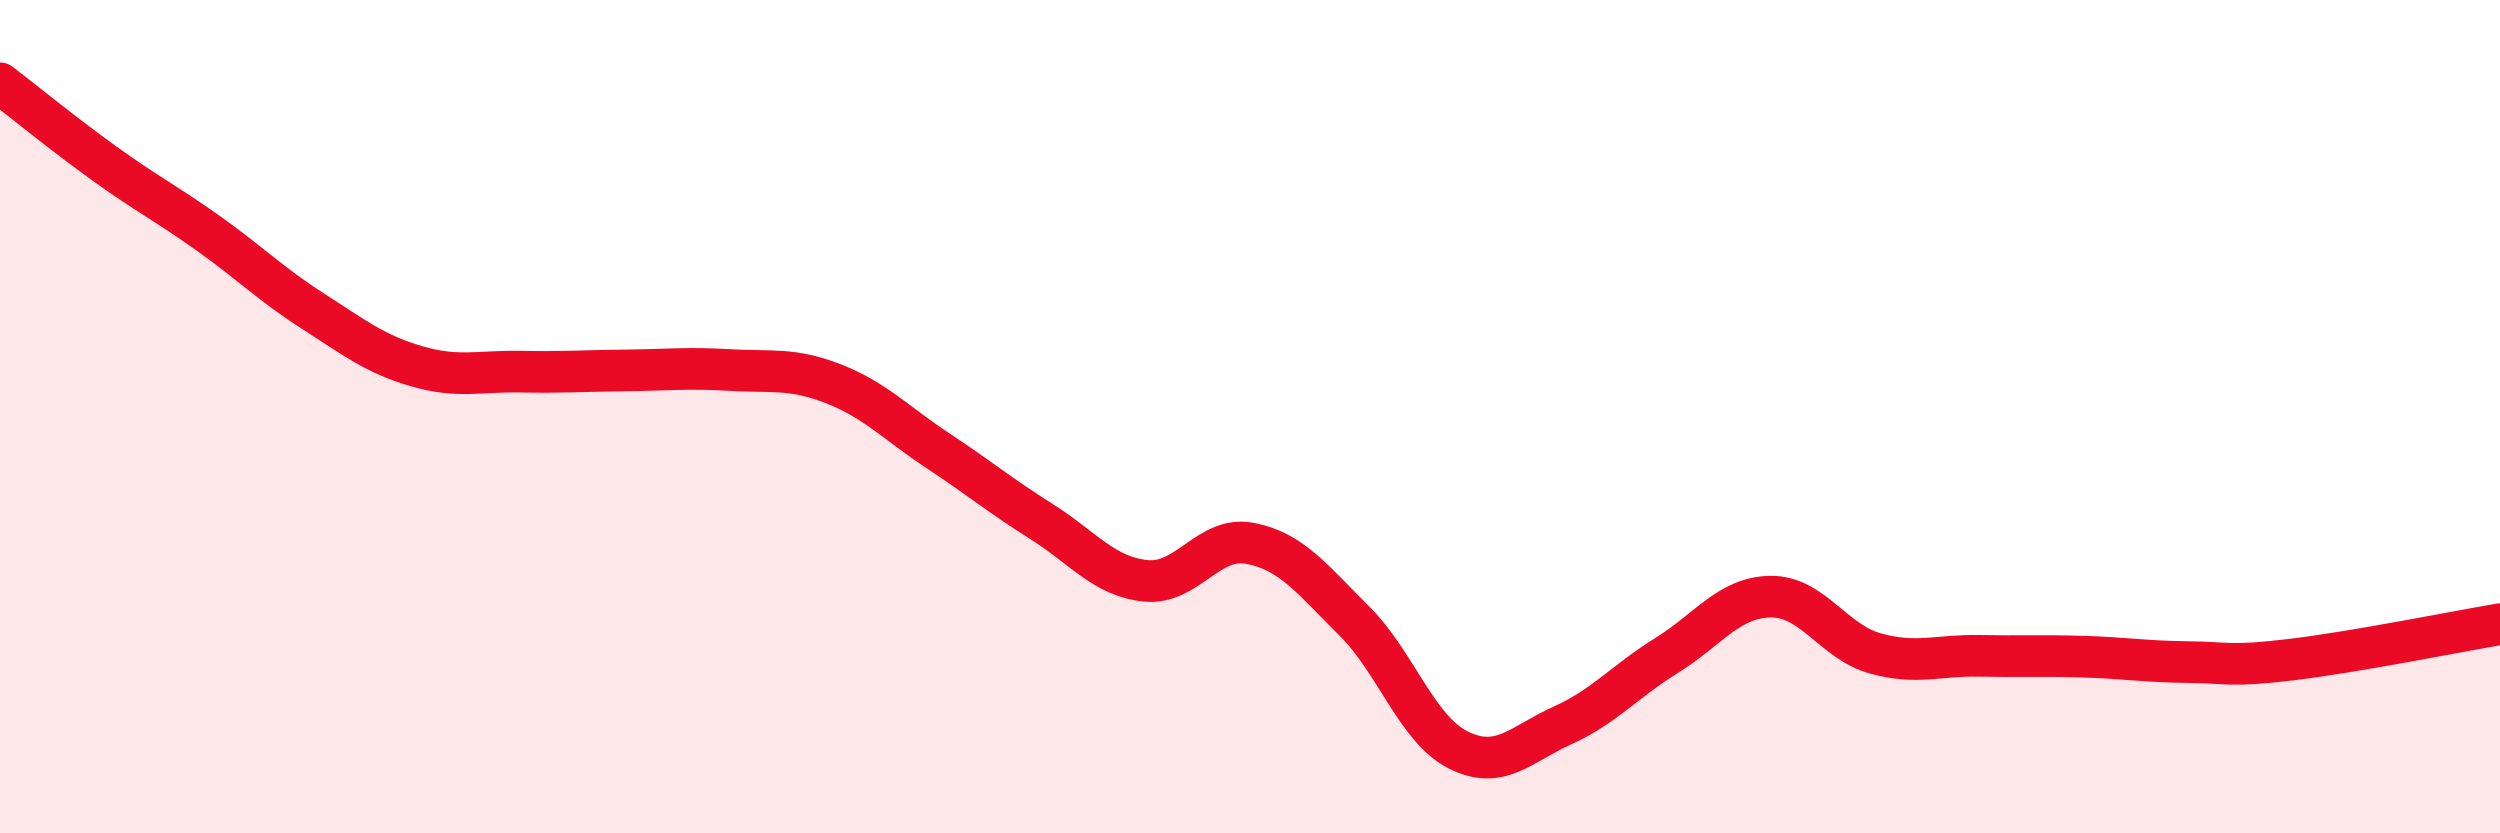
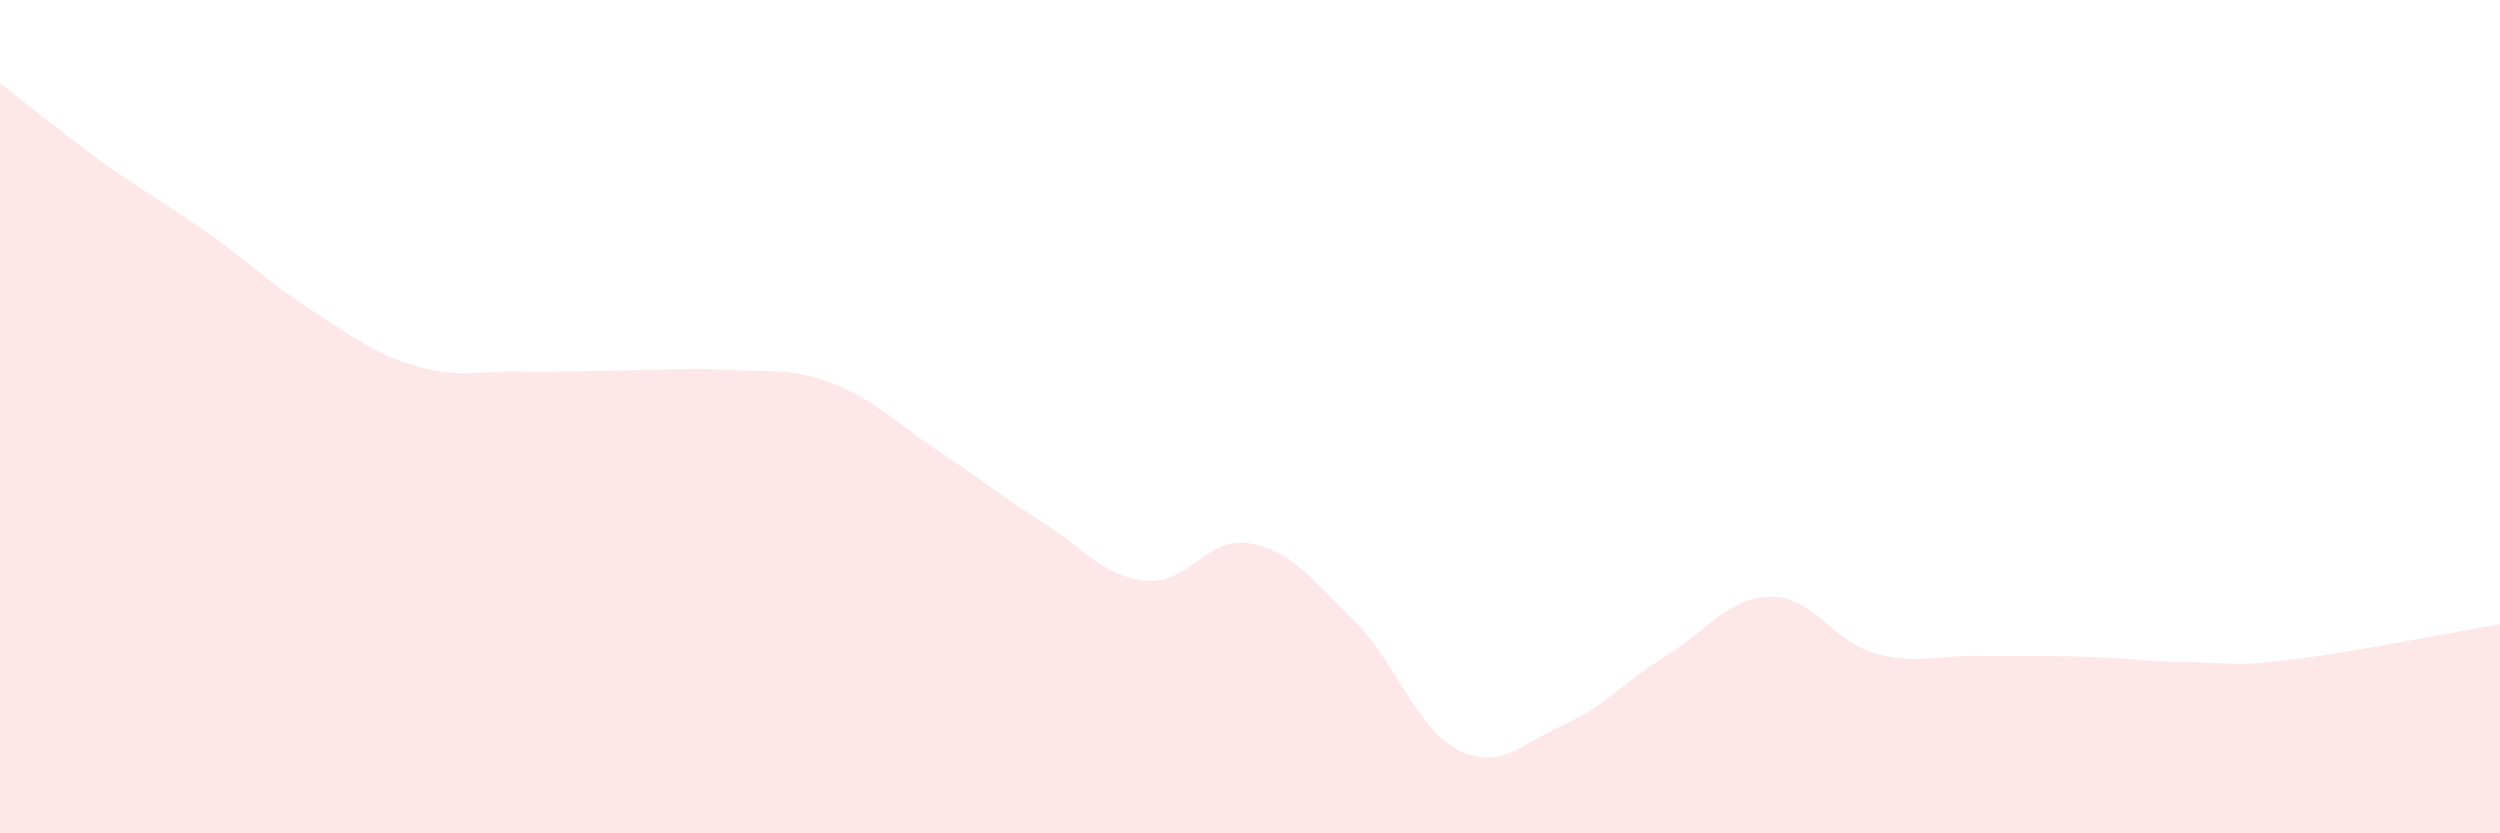
<svg xmlns="http://www.w3.org/2000/svg" width="60" height="20" viewBox="0 0 60 20">
  <path d="M 0,2 C 0.5,2.38 1.5,3.2 2.5,3.92 C 3.5,4.64 4,4.89 5,5.6 C 6,6.31 6.5,6.82 7.5,7.46 C 8.5,8.1 9,8.5 10,8.79 C 11,9.08 11.5,8.9 12.5,8.92 C 13.5,8.94 14,8.9 15,8.89 C 16,8.88 16.5,8.82 17.5,8.88 C 18.5,8.94 19,8.82 20,9.21 C 21,9.6 21.5,10.15 22.5,10.81 C 23.5,11.47 24,11.89 25,12.52 C 26,13.15 26.5,13.84 27.5,13.94 C 28.5,14.04 29,12.85 30,13.04 C 31,13.23 31.5,13.91 32.5,14.9 C 33.5,15.89 34,17.5 35,18 C 36,18.5 36.5,17.86 37.5,17.41 C 38.5,16.96 39,16.35 40,15.73 C 41,15.11 41.5,14.33 42.5,14.32 C 43.5,14.31 44,15.4 45,15.68 C 46,15.96 46.5,15.72 47.5,15.74 C 48.5,15.76 49,15.73 50,15.76 C 51,15.79 51.5,15.88 52.5,15.89 C 53.5,15.9 53.5,16.01 55,15.83 C 56.5,15.65 59,15.15 60,14.98L60 20L0 20Z" fill="#EB0A25" opacity="0.1" stroke-linecap="round" stroke-linejoin="round" />
-   <path d="M 0,2 C 0.5,2.38 1.5,3.2 2.5,3.92 C 3.5,4.64 4,4.89 5,5.6 C 6,6.31 6.5,6.82 7.5,7.46 C 8.5,8.1 9,8.5 10,8.79 C 11,9.08 11.5,8.9 12.5,8.92 C 13.5,8.94 14,8.9 15,8.89 C 16,8.88 16.5,8.82 17.5,8.88 C 18.5,8.94 19,8.82 20,9.21 C 21,9.6 21.5,10.15 22.5,10.81 C 23.5,11.47 24,11.89 25,12.52 C 26,13.15 26.5,13.84 27.5,13.94 C 28.5,14.04 29,12.85 30,13.04 C 31,13.23 31.5,13.91 32.5,14.9 C 33.5,15.89 34,17.5 35,18 C 36,18.5 36.5,17.86 37.5,17.41 C 38.5,16.96 39,16.35 40,15.73 C 41,15.11 41.5,14.33 42.5,14.32 C 43.5,14.31 44,15.4 45,15.68 C 46,15.96 46.5,15.72 47.5,15.74 C 48.5,15.76 49,15.73 50,15.76 C 51,15.79 51.5,15.88 52.5,15.89 C 53.5,15.9 53.5,16.01 55,15.83 C 56.5,15.65 59,15.15 60,14.98" stroke="#EB0A25" stroke-width="1" fill="none" stroke-linecap="round" stroke-linejoin="round" />
</svg>